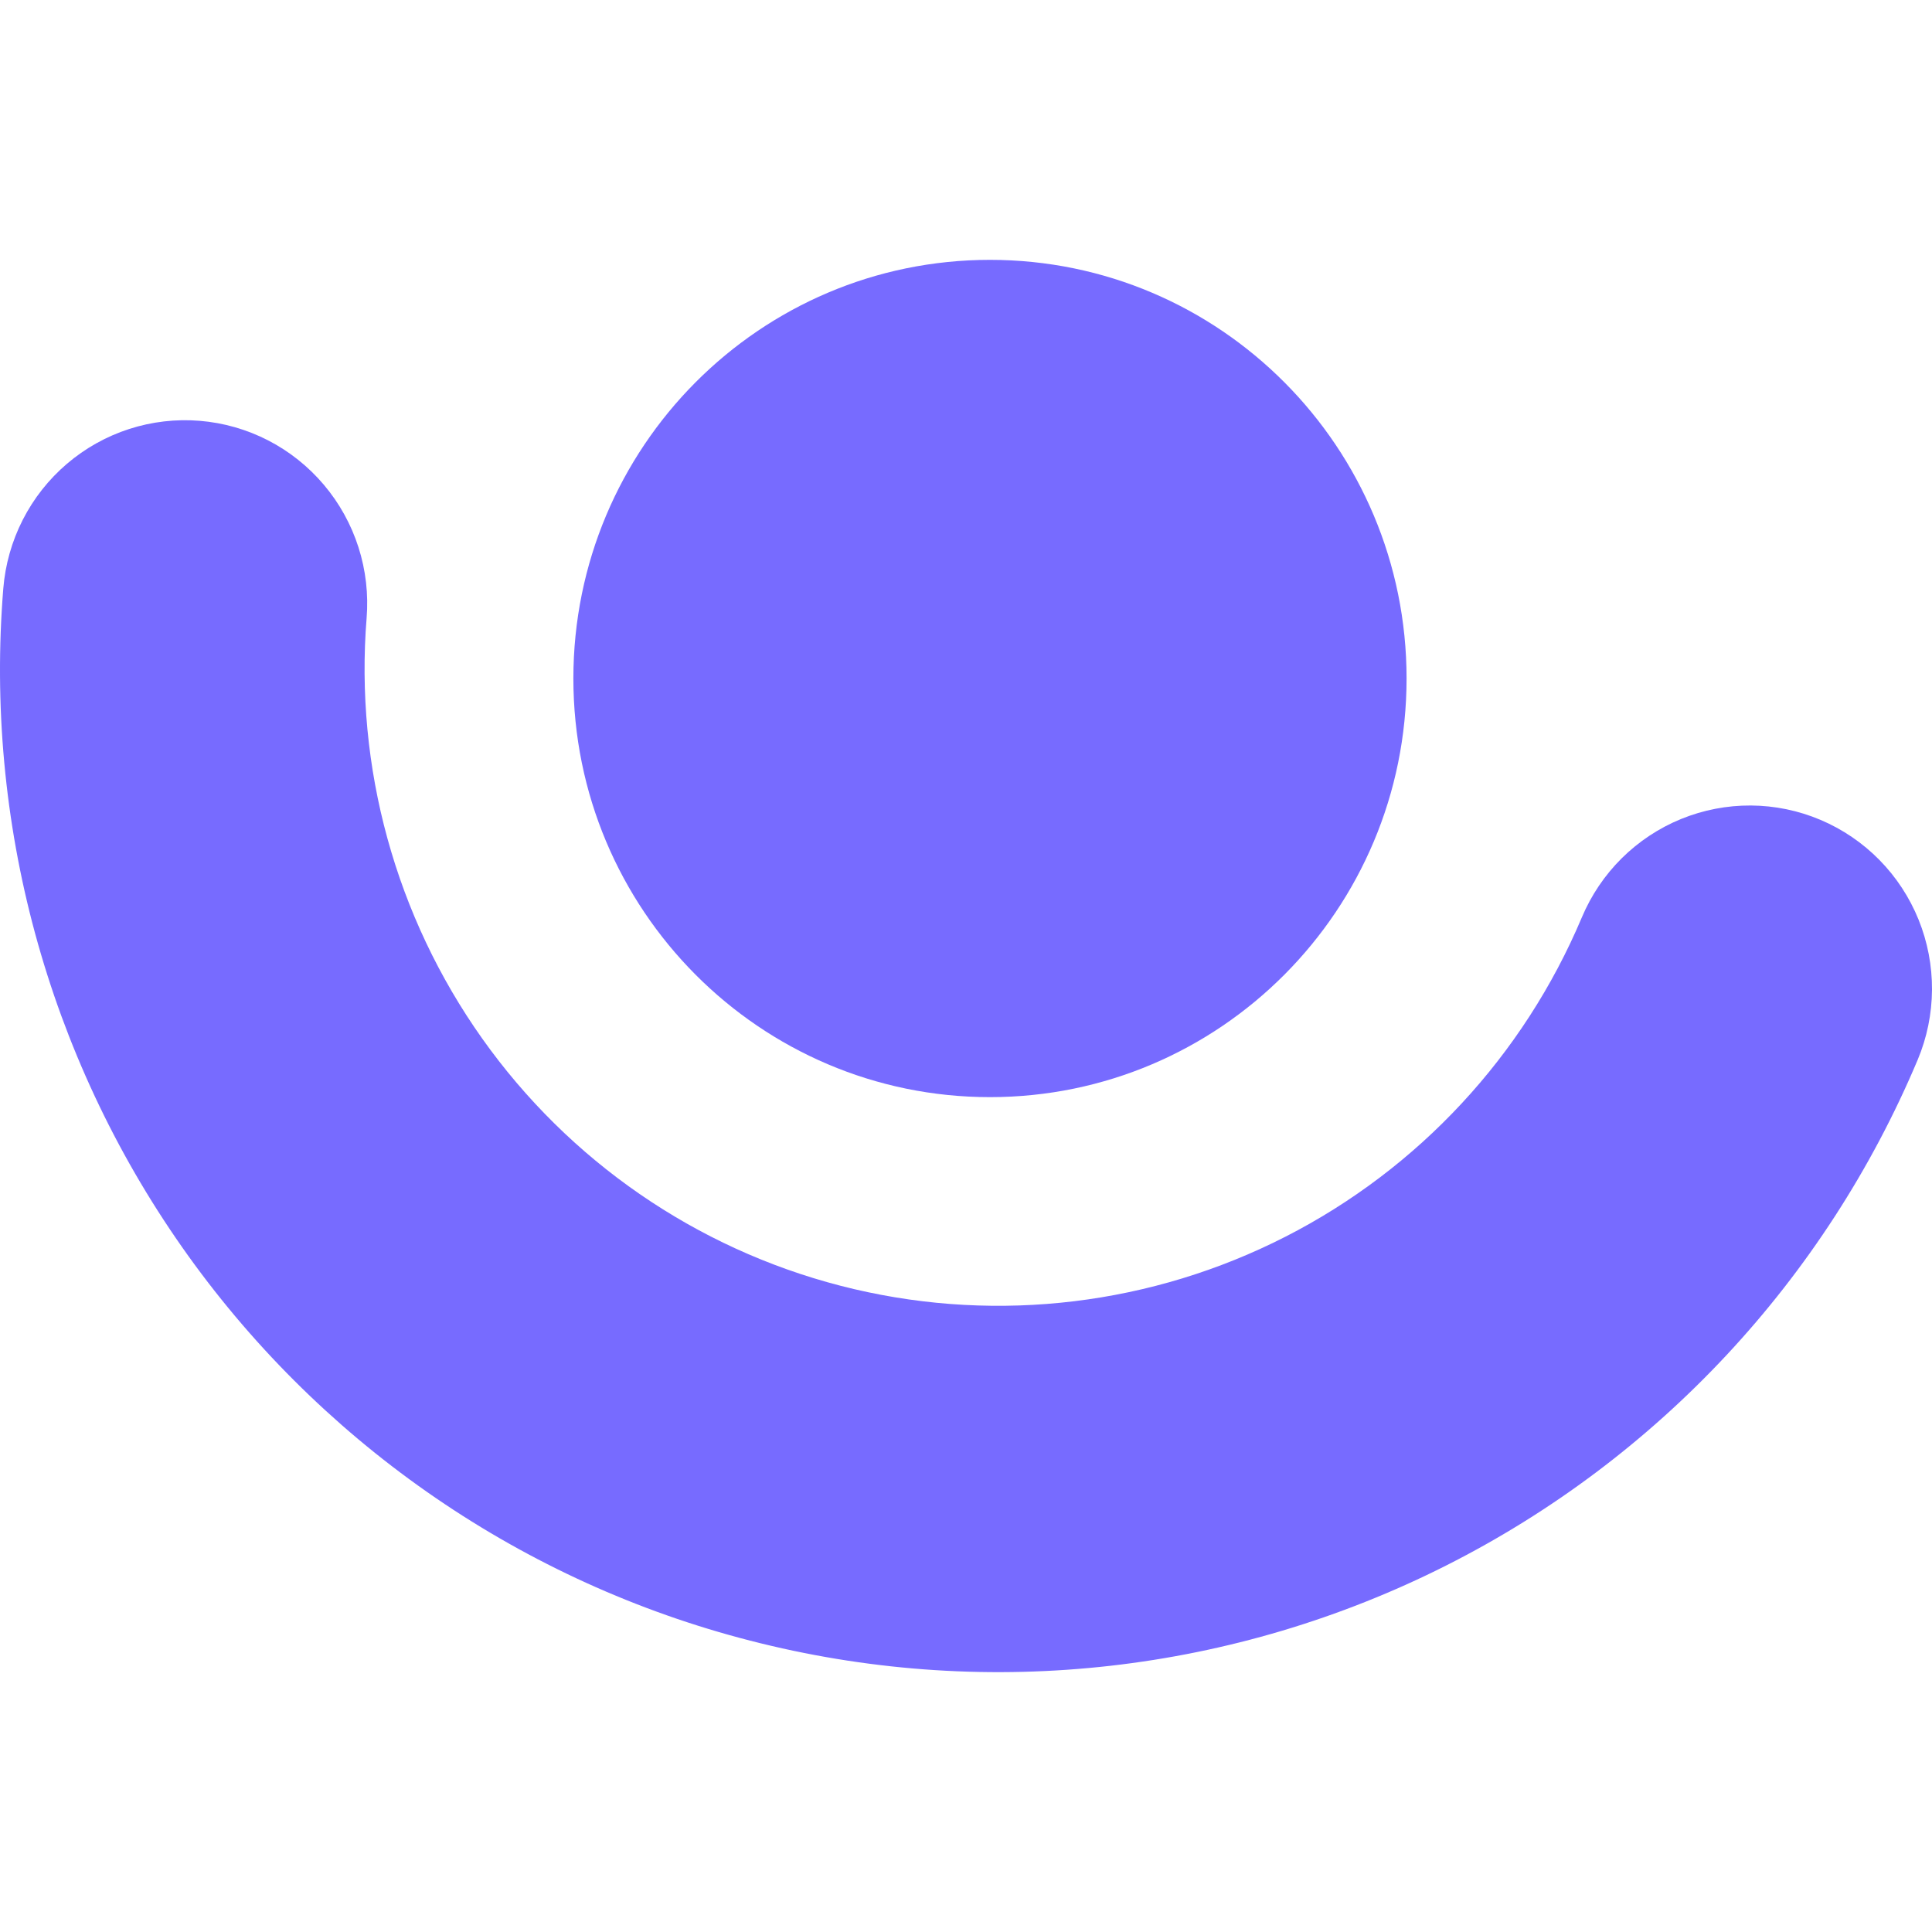
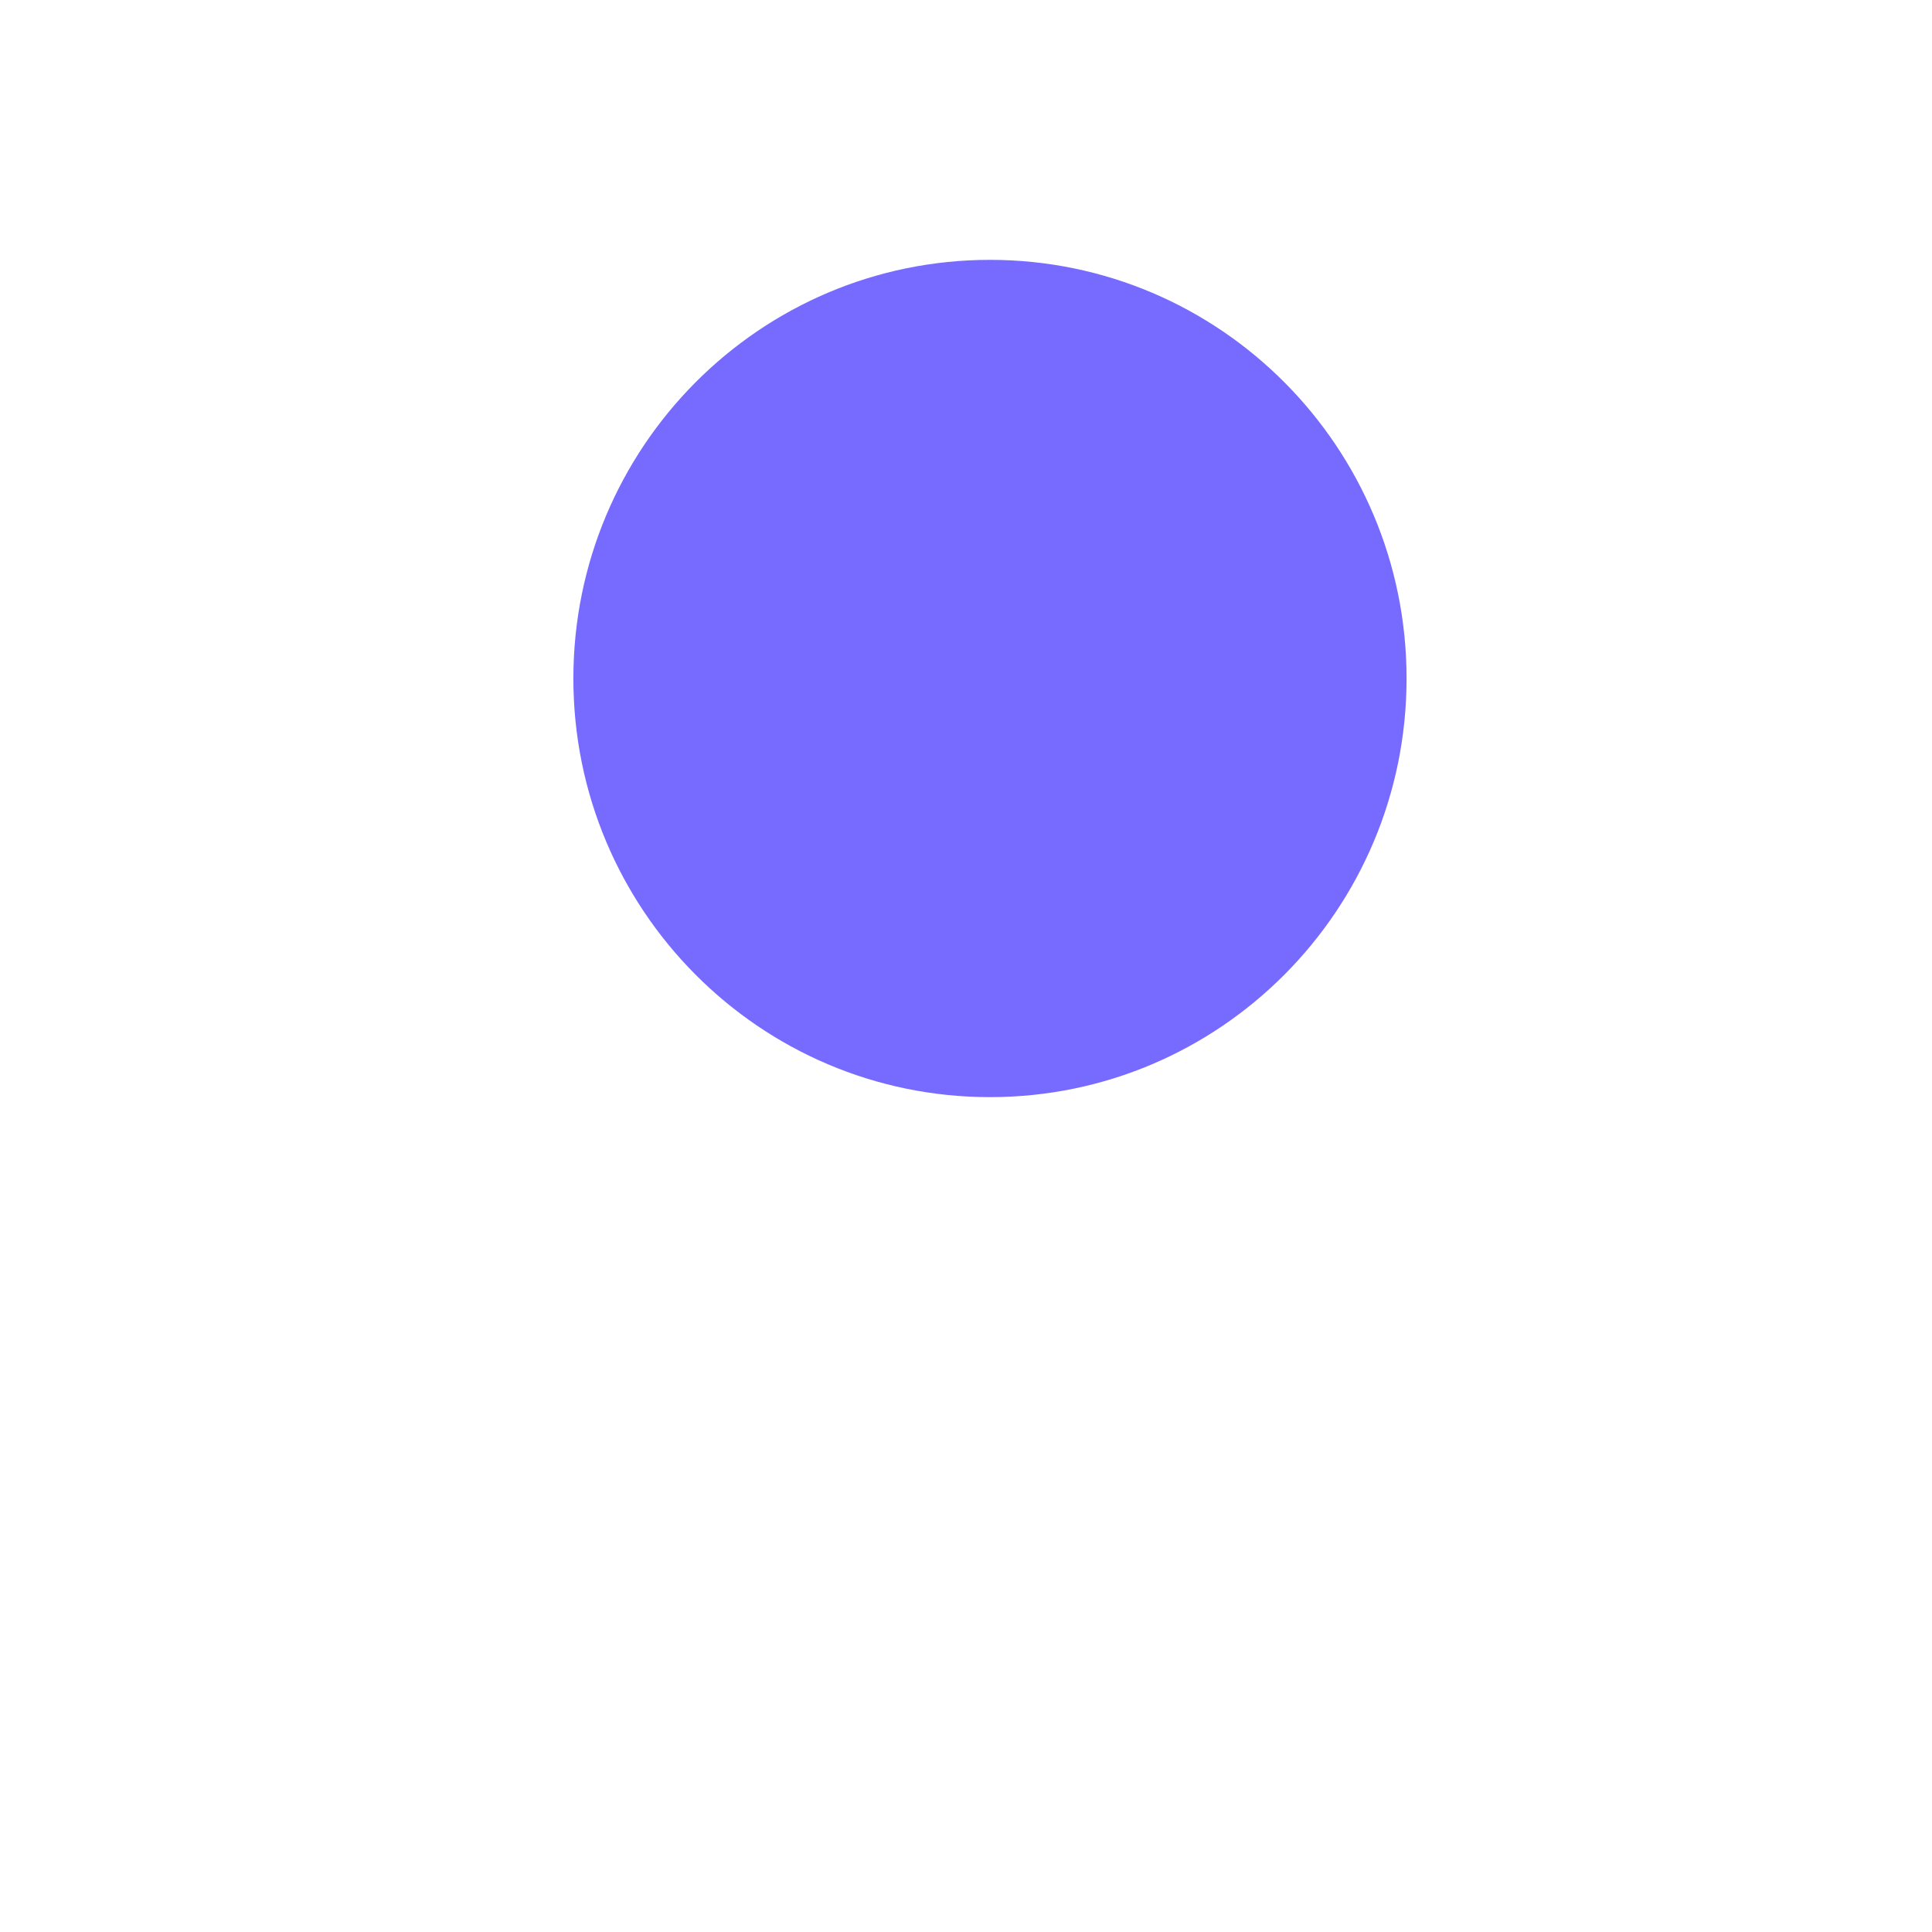
<svg xmlns="http://www.w3.org/2000/svg" width="80" height="80" viewBox="0 0 80 80" fill="none">
-   <path d="M31.504 68.047C22.105 65.743 13.809 60.195 8.064 52.372C2.32 44.548 -0.508 34.945 0.075 25.24C0.092 24.952 0.112 24.663 0.136 24.374C0.216 23.381 0.489 22.414 0.941 21.527C1.393 20.64 2.015 19.851 2.77 19.206C3.526 18.56 4.4 18.071 5.344 17.765C6.288 17.46 7.282 17.344 8.27 17.425C9.259 17.506 10.221 17.781 11.104 18.236C11.986 18.691 12.77 19.316 13.412 20.076C14.054 20.835 14.54 21.714 14.844 22.663C15.147 23.611 15.261 24.611 15.18 25.604C15.165 25.788 15.152 25.972 15.141 26.155C14.779 32.36 16.609 38.493 20.308 43.474C24.008 48.455 29.339 51.962 35.361 53.378C41.384 54.793 47.71 54.026 53.224 51.211C58.738 48.396 63.085 43.714 65.499 37.991C65.884 37.074 66.445 36.241 67.15 35.541C67.856 34.842 68.691 34.288 69.609 33.913C70.527 33.538 71.51 33.348 72.501 33.354C73.492 33.36 74.472 33.563 75.385 33.95C76.298 34.337 77.127 34.901 77.823 35.609C78.52 36.318 79.07 37.158 79.444 38.08C79.817 39.003 80.006 39.99 80 40.986C79.993 41.982 79.792 42.967 79.407 43.885C75.58 52.974 68.658 60.398 59.881 64.825C51.103 69.253 41.043 70.395 31.504 68.047Z" fill="#776BFF" />
  <path d="M40.993 45.43C50.52 45.43 58.243 37.669 58.243 28.095C58.243 18.521 50.52 10.76 40.993 10.76C31.465 10.76 23.742 18.521 23.742 28.095C23.742 37.669 31.465 45.43 40.993 45.43Z" fill="#776BFF" />
</svg>